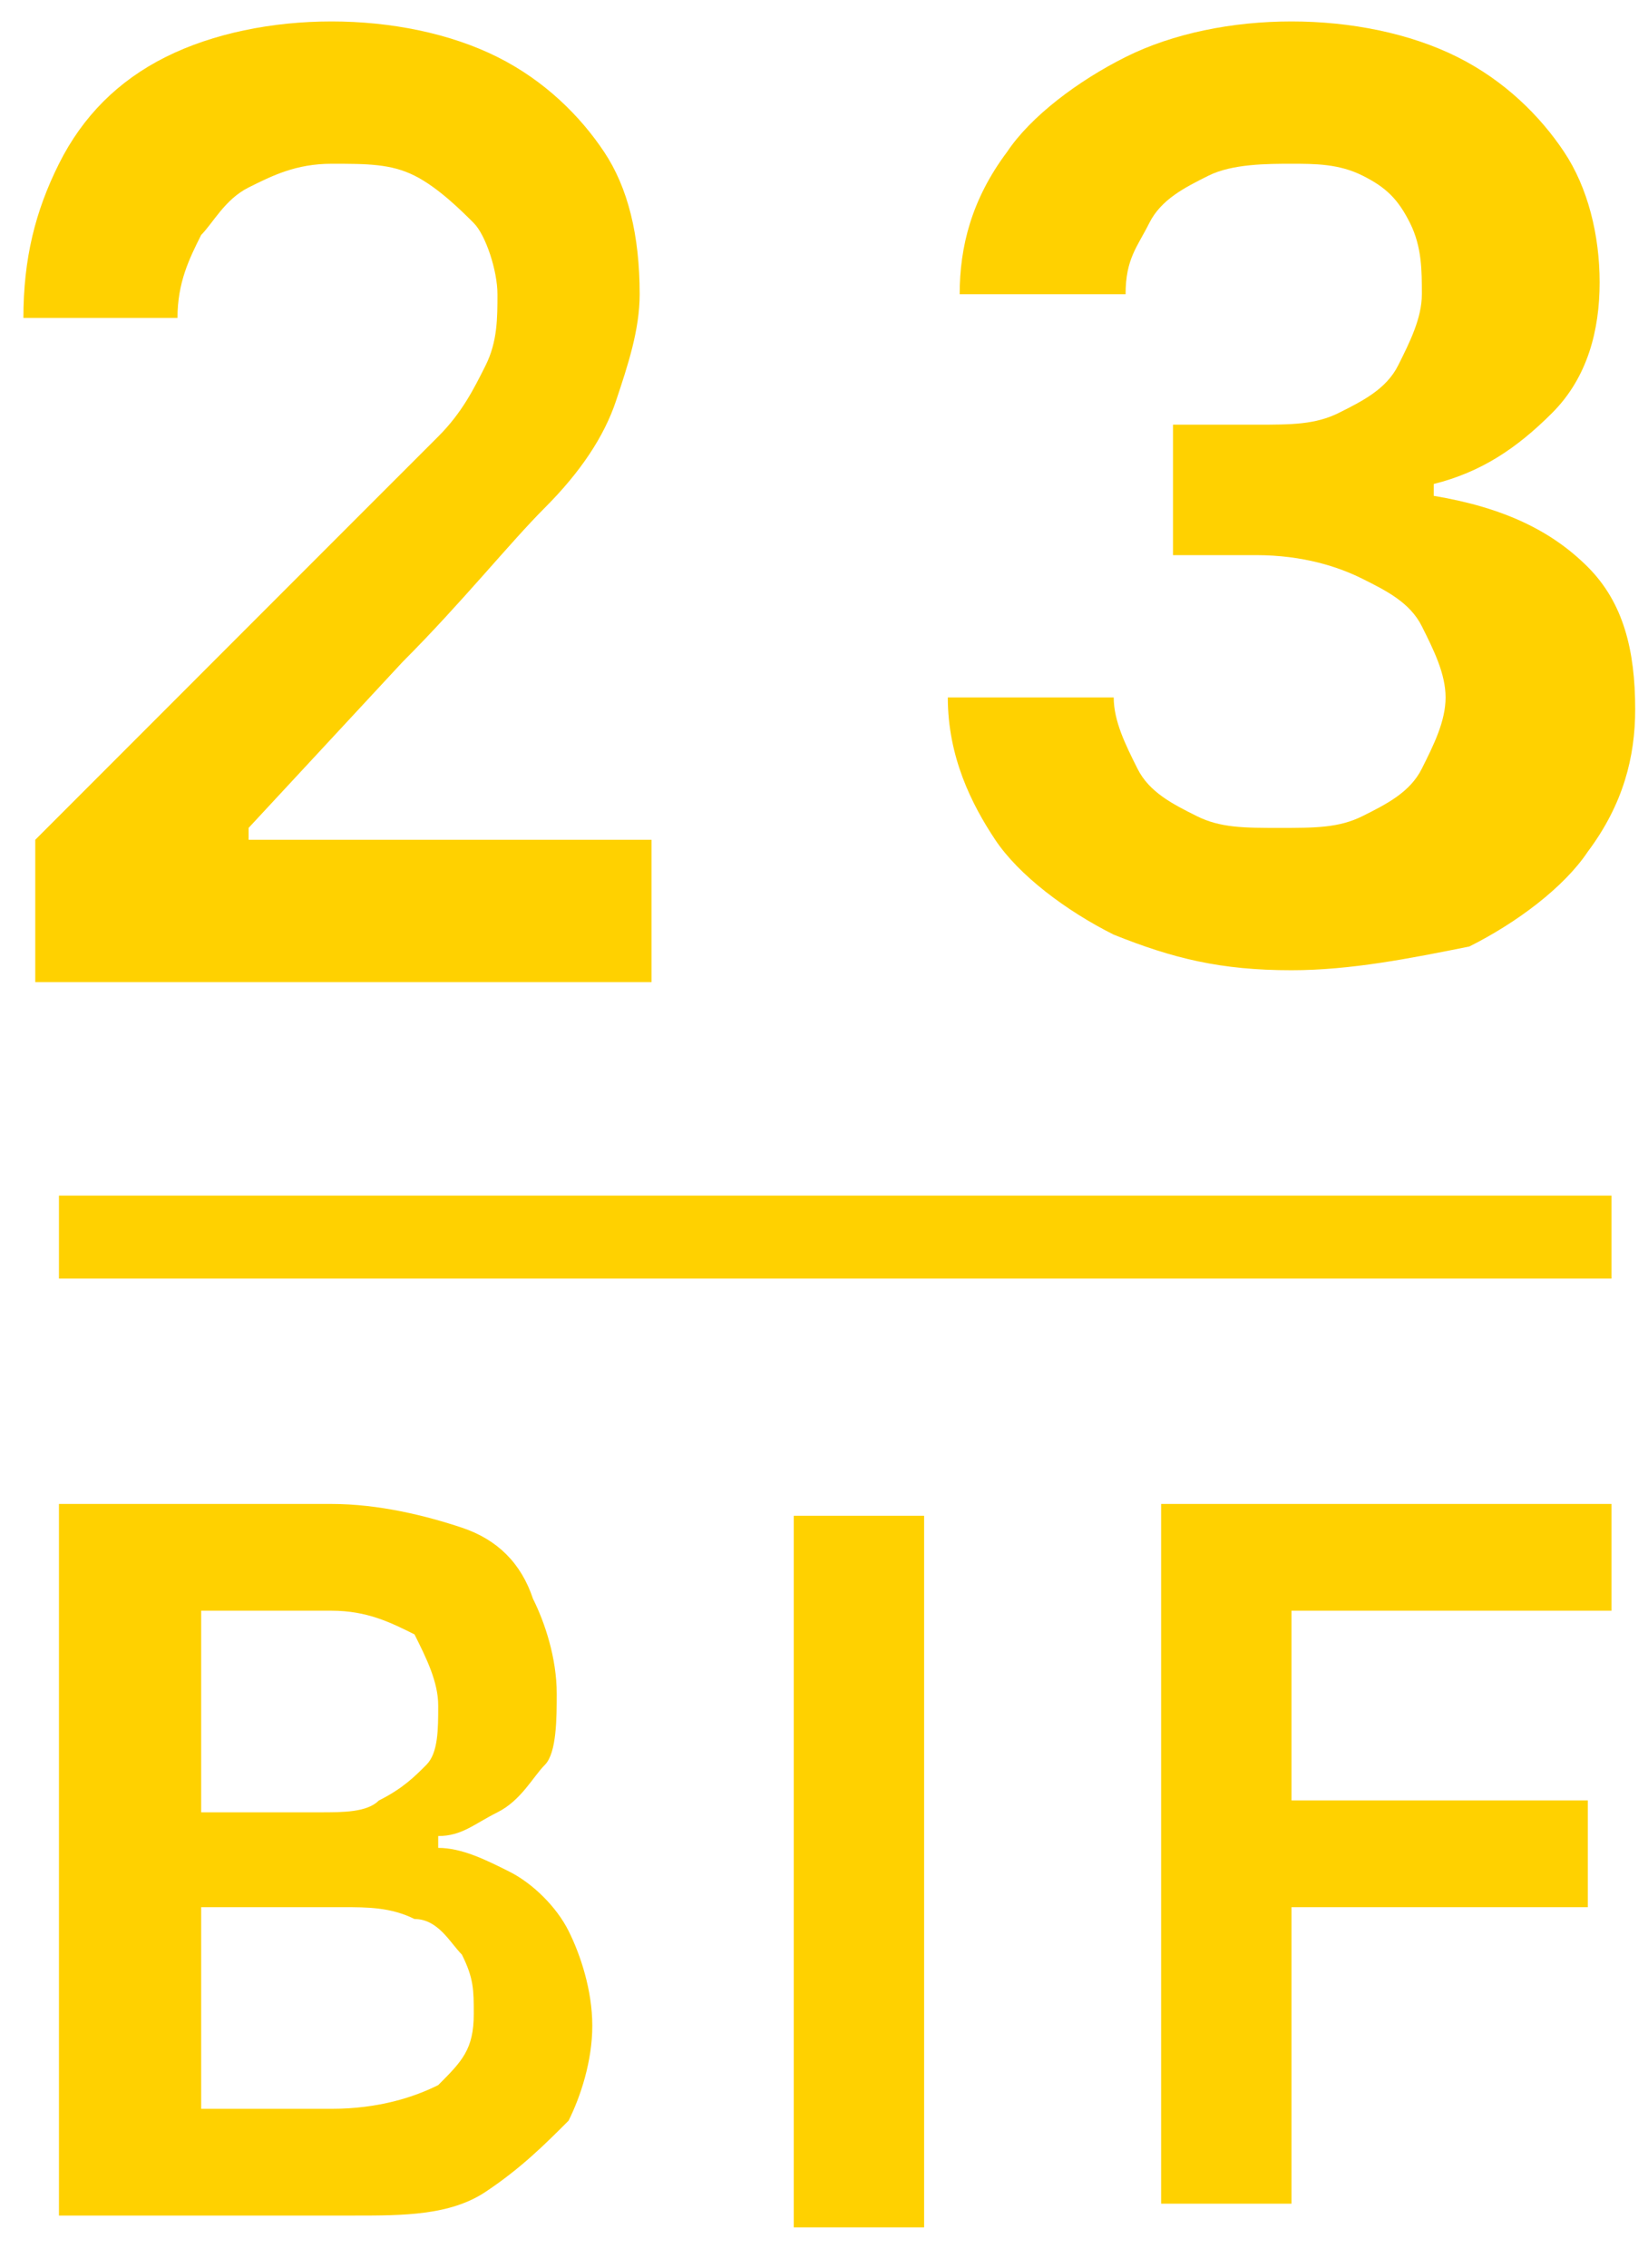
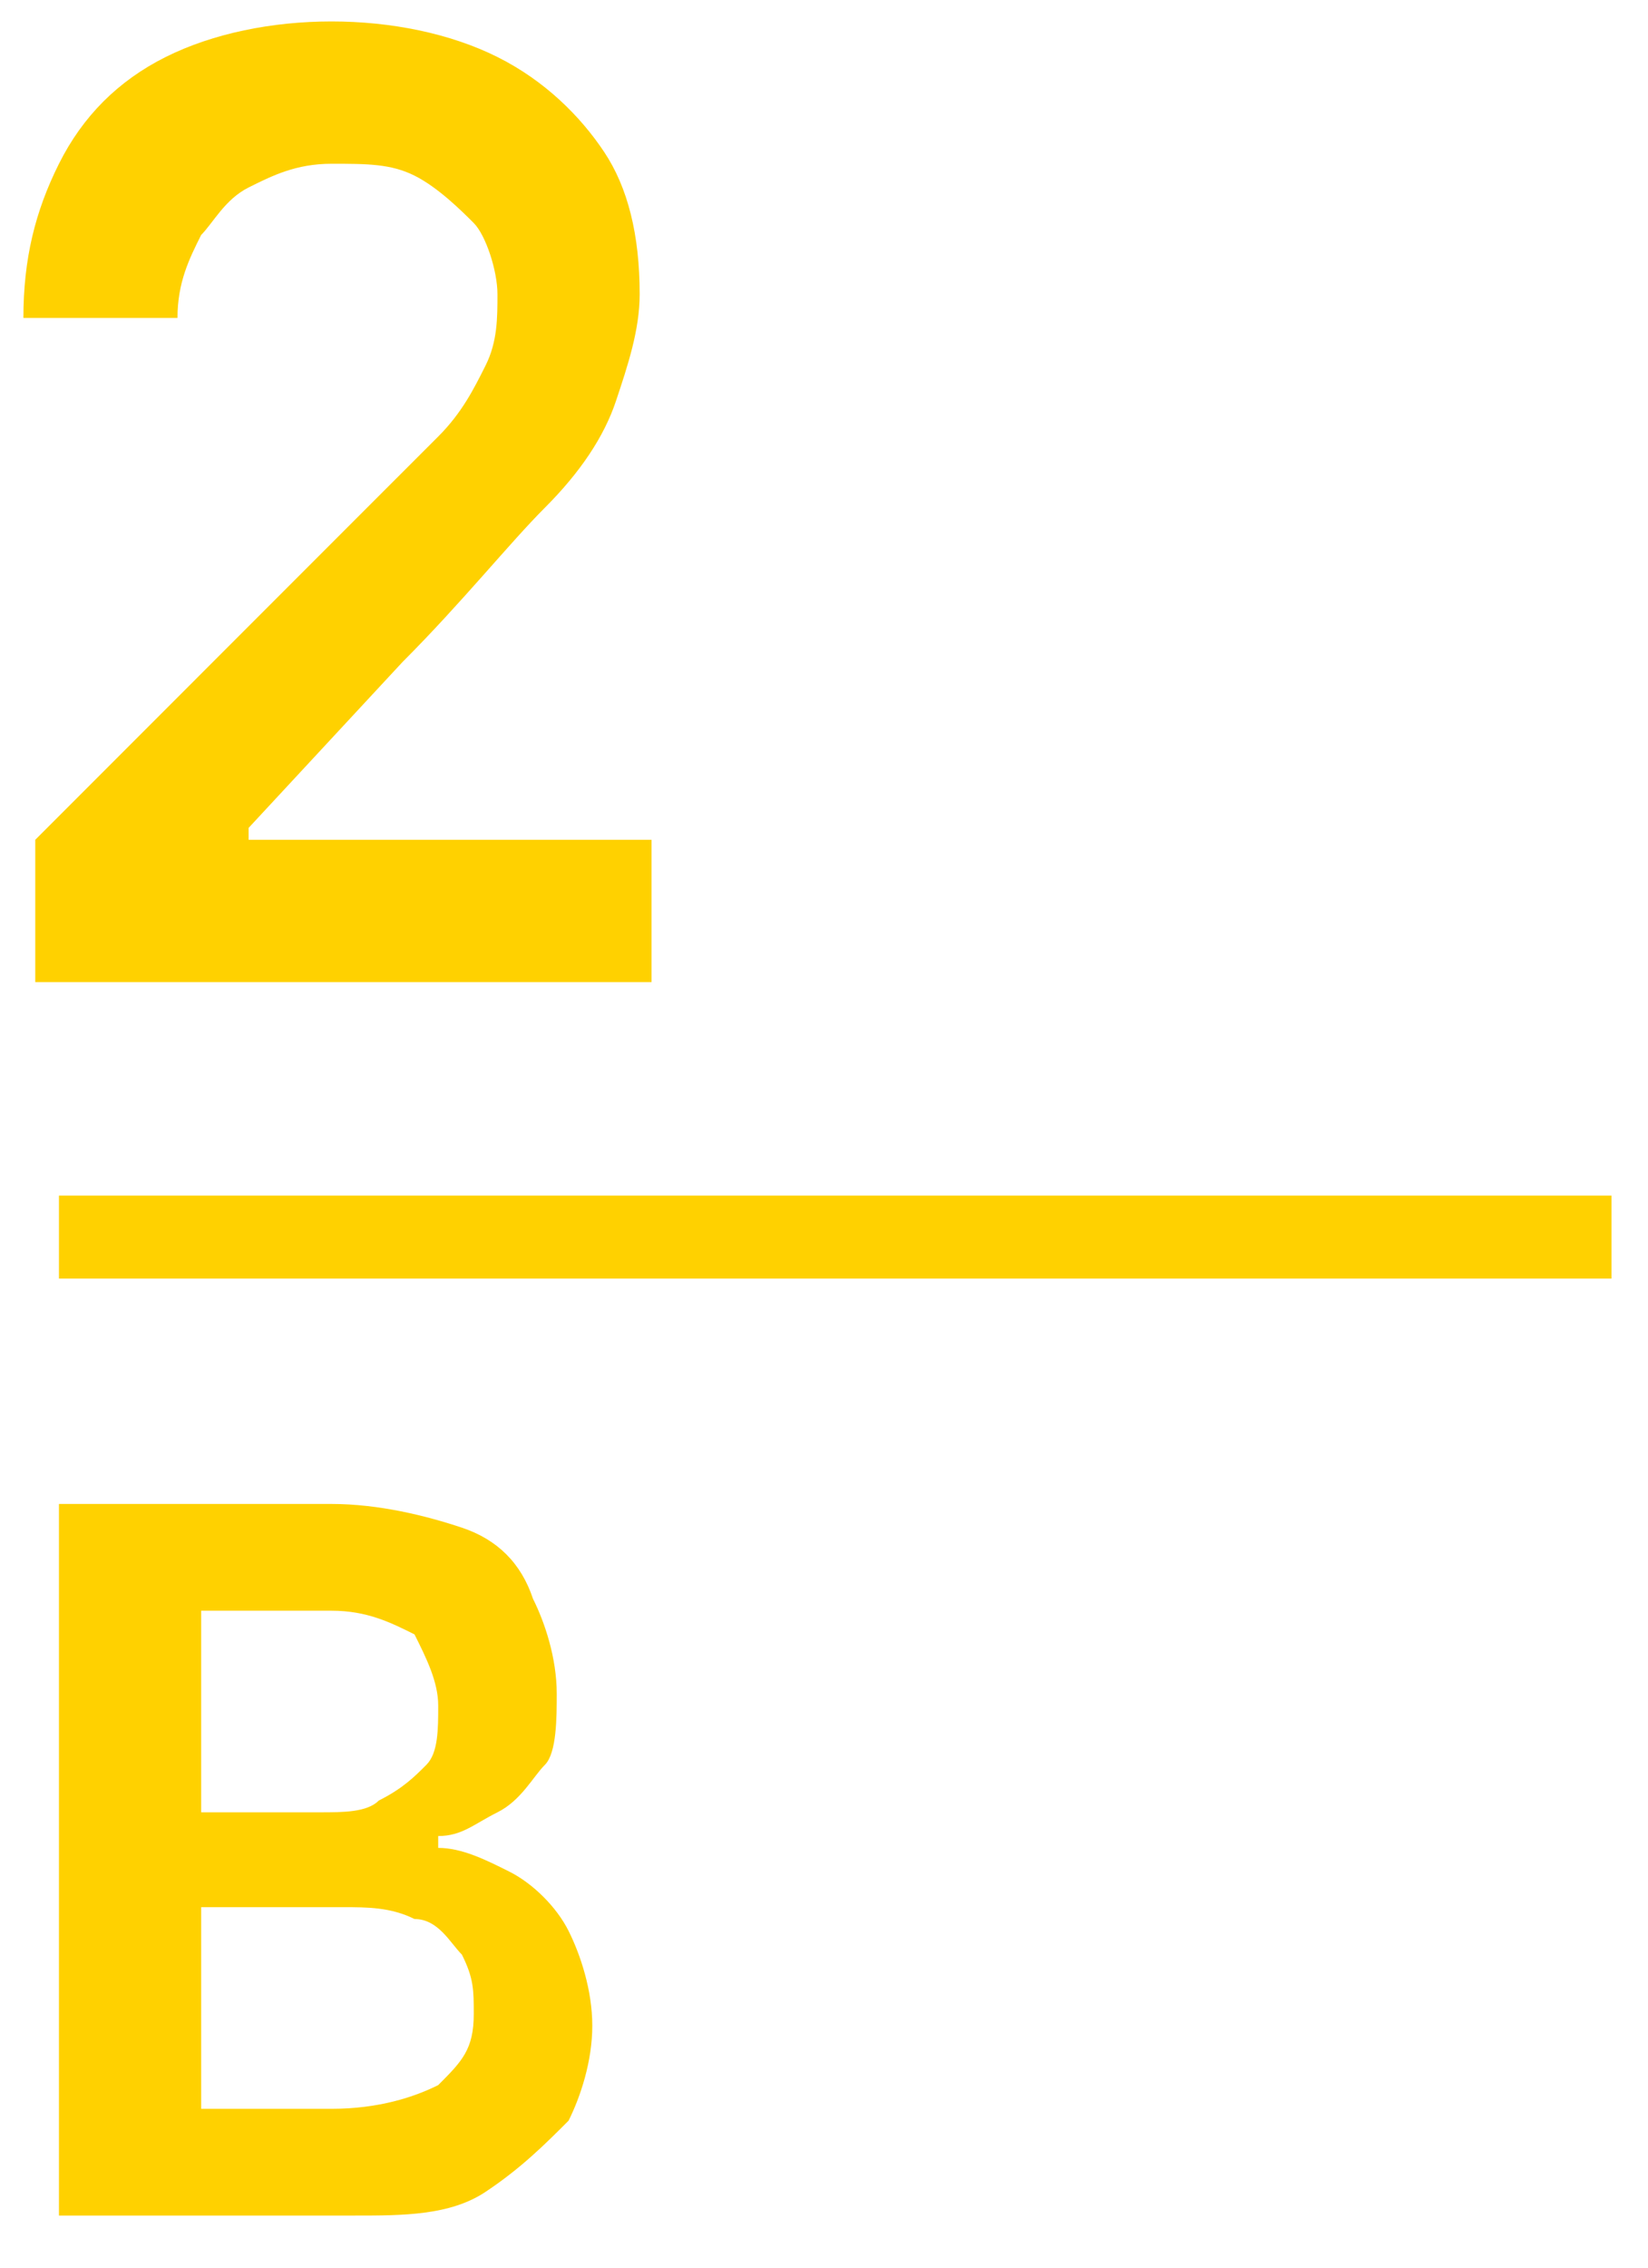
<svg xmlns="http://www.w3.org/2000/svg" width="40" height="55" viewBox="0 0 40 55" fill="none">
  <g id="Group">
    <g id="Vector">
      <path d="M0.856 20.368L8.622 12.601C9.485 11.739 10.061 11.163 10.636 10.588C11.211 10.013 11.499 9.437 11.787 8.862C12.074 8.287 12.074 7.711 12.074 7.136C12.074 6.561 11.787 5.698 11.499 5.41C11.211 5.122 10.636 4.547 10.061 4.26C9.485 3.972 8.91 3.972 8.047 3.972C7.184 3.972 6.609 4.26 6.034 4.547C5.458 4.835 5.171 5.41 4.883 5.698C4.595 6.273 4.308 6.848 4.308 7.711H0.568C0.568 6.273 0.856 5.122 1.431 3.972C2.006 2.821 2.869 1.958 4.02 1.383C5.171 0.808 6.609 0.52 8.047 0.52C9.485 0.52 10.924 0.808 12.074 1.383C13.225 1.958 14.088 2.821 14.663 3.684C15.239 4.547 15.526 5.698 15.526 7.136C15.526 7.999 15.239 8.862 14.951 9.725C14.663 10.588 14.088 11.451 13.225 12.314C12.362 13.177 11.211 14.615 9.773 16.053L6.034 20.08V20.368H15.814V23.82H0.856V20.368Z" fill="#FFD100" />
-       <path d="M31.347 23.532C29.621 23.532 28.471 23.245 27.032 22.669C25.882 22.094 24.731 21.231 24.156 20.368C23.581 19.505 23.005 18.355 23.005 16.916H27.032C27.032 17.492 27.32 18.067 27.608 18.642C27.895 19.218 28.471 19.505 29.046 19.793C29.621 20.08 30.197 20.08 31.059 20.08C31.922 20.08 32.498 20.08 33.073 19.793C33.648 19.505 34.224 19.218 34.511 18.642C34.799 18.067 35.087 17.492 35.087 16.916C35.087 16.341 34.799 15.766 34.511 15.19C34.224 14.615 33.648 14.327 33.073 14.04C32.498 13.752 31.635 13.464 30.484 13.464H28.471V10.3H30.484C31.347 10.3 31.922 10.3 32.498 10.013C33.073 9.725 33.648 9.437 33.936 8.862C34.224 8.287 34.511 7.711 34.511 7.136C34.511 6.561 34.511 5.985 34.224 5.41C33.936 4.835 33.648 4.547 33.073 4.26C32.498 3.972 31.922 3.972 31.347 3.972C30.772 3.972 29.909 3.972 29.334 4.26C28.758 4.547 28.183 4.835 27.895 5.41C27.608 5.985 27.32 6.273 27.32 7.136H23.293C23.293 5.985 23.581 4.835 24.444 3.684C25.019 2.821 26.169 1.958 27.32 1.383C28.471 0.808 29.909 0.52 31.347 0.52C32.785 0.52 34.224 0.808 35.374 1.383C36.525 1.958 37.388 2.821 37.963 3.684C38.539 4.547 38.826 5.698 38.826 6.848C38.826 7.999 38.538 9.15 37.676 10.013C36.813 10.876 35.95 11.451 34.799 11.739V12.026C36.525 12.314 37.676 12.889 38.539 13.752C39.401 14.615 39.689 15.766 39.689 17.204C39.689 18.355 39.401 19.505 38.539 20.656C37.963 21.519 36.813 22.382 35.662 22.957C34.224 23.245 32.785 23.532 31.347 23.532Z" fill="#FFD100" />
      <path d="M1.431 53.736V36.477H8.047C9.198 36.477 10.348 36.764 11.211 37.052C12.074 37.34 12.65 37.915 12.937 38.778C13.225 39.353 13.513 40.216 13.513 41.079C13.513 41.654 13.513 42.517 13.225 42.805C12.937 43.093 12.65 43.668 12.074 43.956C11.499 44.243 11.211 44.531 10.636 44.531V44.819C11.211 44.819 11.787 45.106 12.362 45.394C12.937 45.682 13.513 46.257 13.8 46.832C14.088 47.407 14.376 48.27 14.376 49.133C14.376 49.996 14.088 50.859 13.8 51.435C13.225 52.01 12.65 52.585 11.787 53.16C10.924 53.736 9.773 53.736 8.622 53.736H1.431ZM4.595 43.956H7.759C8.335 43.956 8.91 43.956 9.198 43.668C9.773 43.38 10.061 43.093 10.348 42.805C10.636 42.517 10.636 41.942 10.636 41.367C10.636 40.791 10.348 40.216 10.061 39.641C9.485 39.353 8.91 39.066 8.047 39.066H4.883V43.956H4.595ZM4.595 51.147H8.047C9.198 51.147 10.061 50.859 10.636 50.572C11.211 49.996 11.499 49.709 11.499 48.846C11.499 48.27 11.499 47.983 11.211 47.407C10.924 47.12 10.636 46.544 10.061 46.544C9.485 46.257 8.91 46.257 8.335 46.257H4.883V51.147H4.595Z" fill="#FFD100" />
-       <path d="M22.43 36.764V54.023H19.266V36.764H22.43Z" fill="#FFD100" />
-       <path d="M28.183 53.736V36.477H39.114V39.066H31.347V43.668H38.539V46.257H31.347V53.448H28.183V53.736Z" fill="#FFD100" />
+       <path d="M22.43 36.764V54.023H19.266H22.43Z" fill="#FFD100" />
      <path d="M39.114 28.998H1.431V31.011H39.114V28.998Z" fill="#FFD100" />
    </g>
  </g>
</svg>